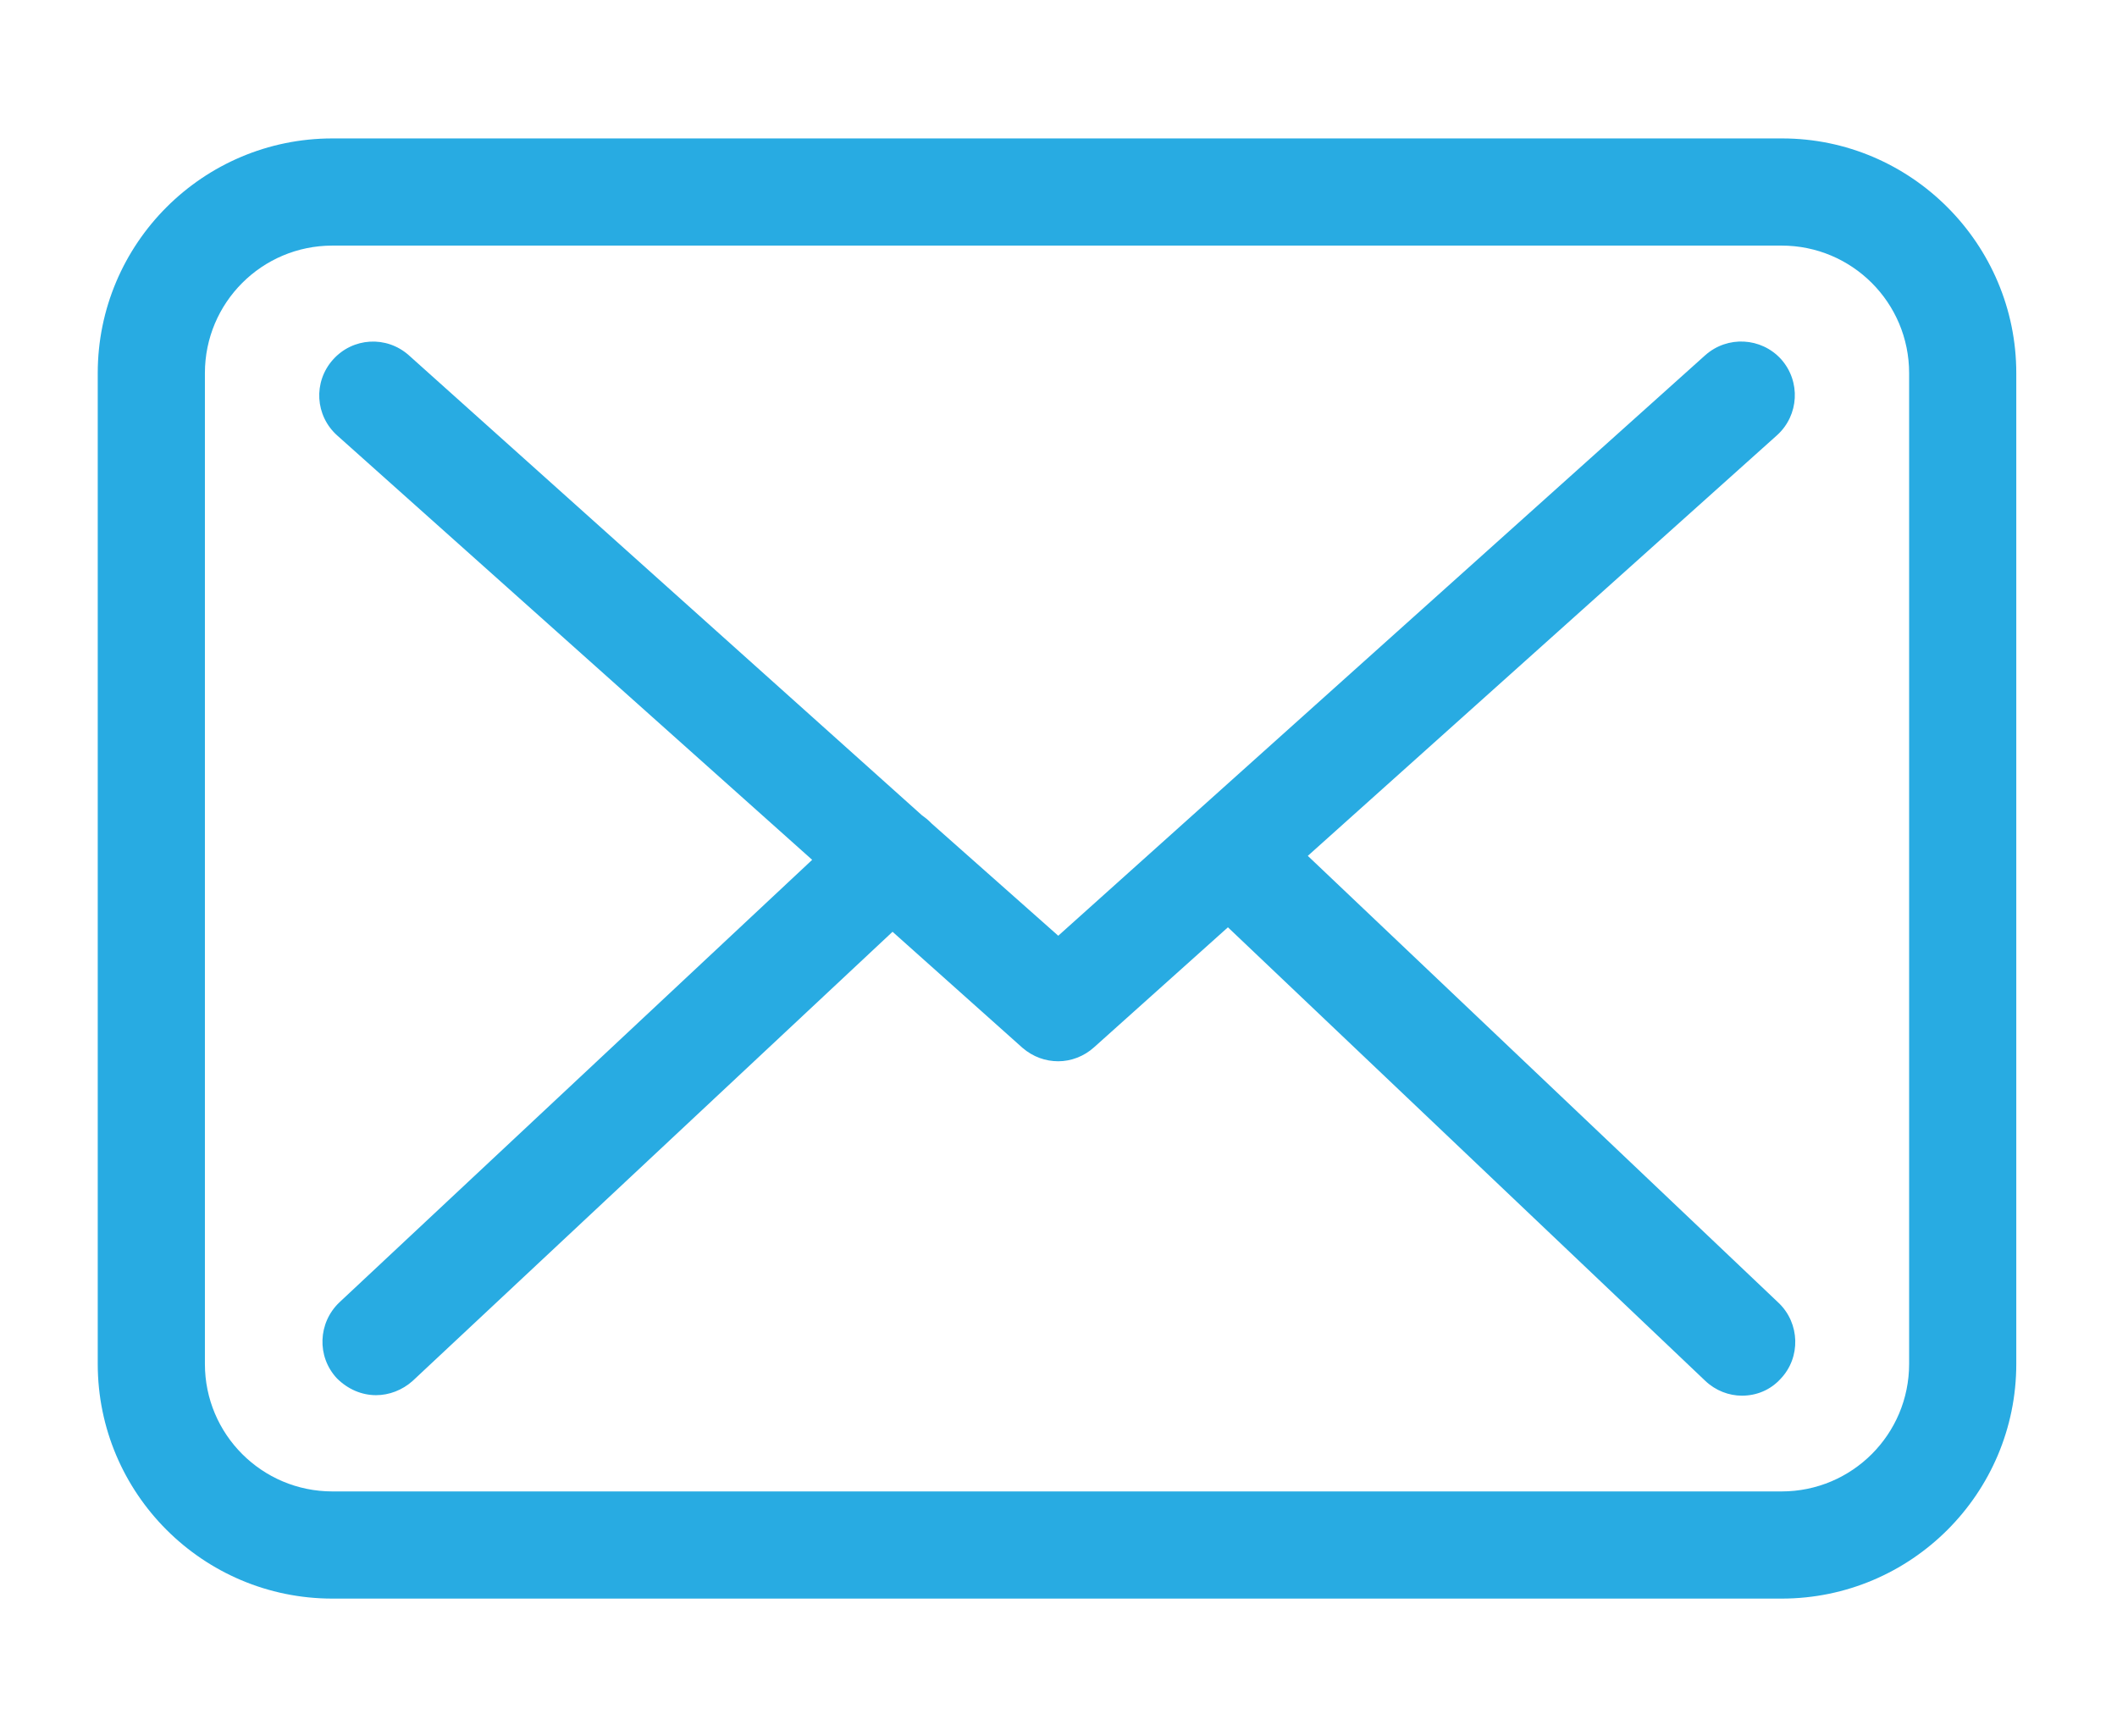
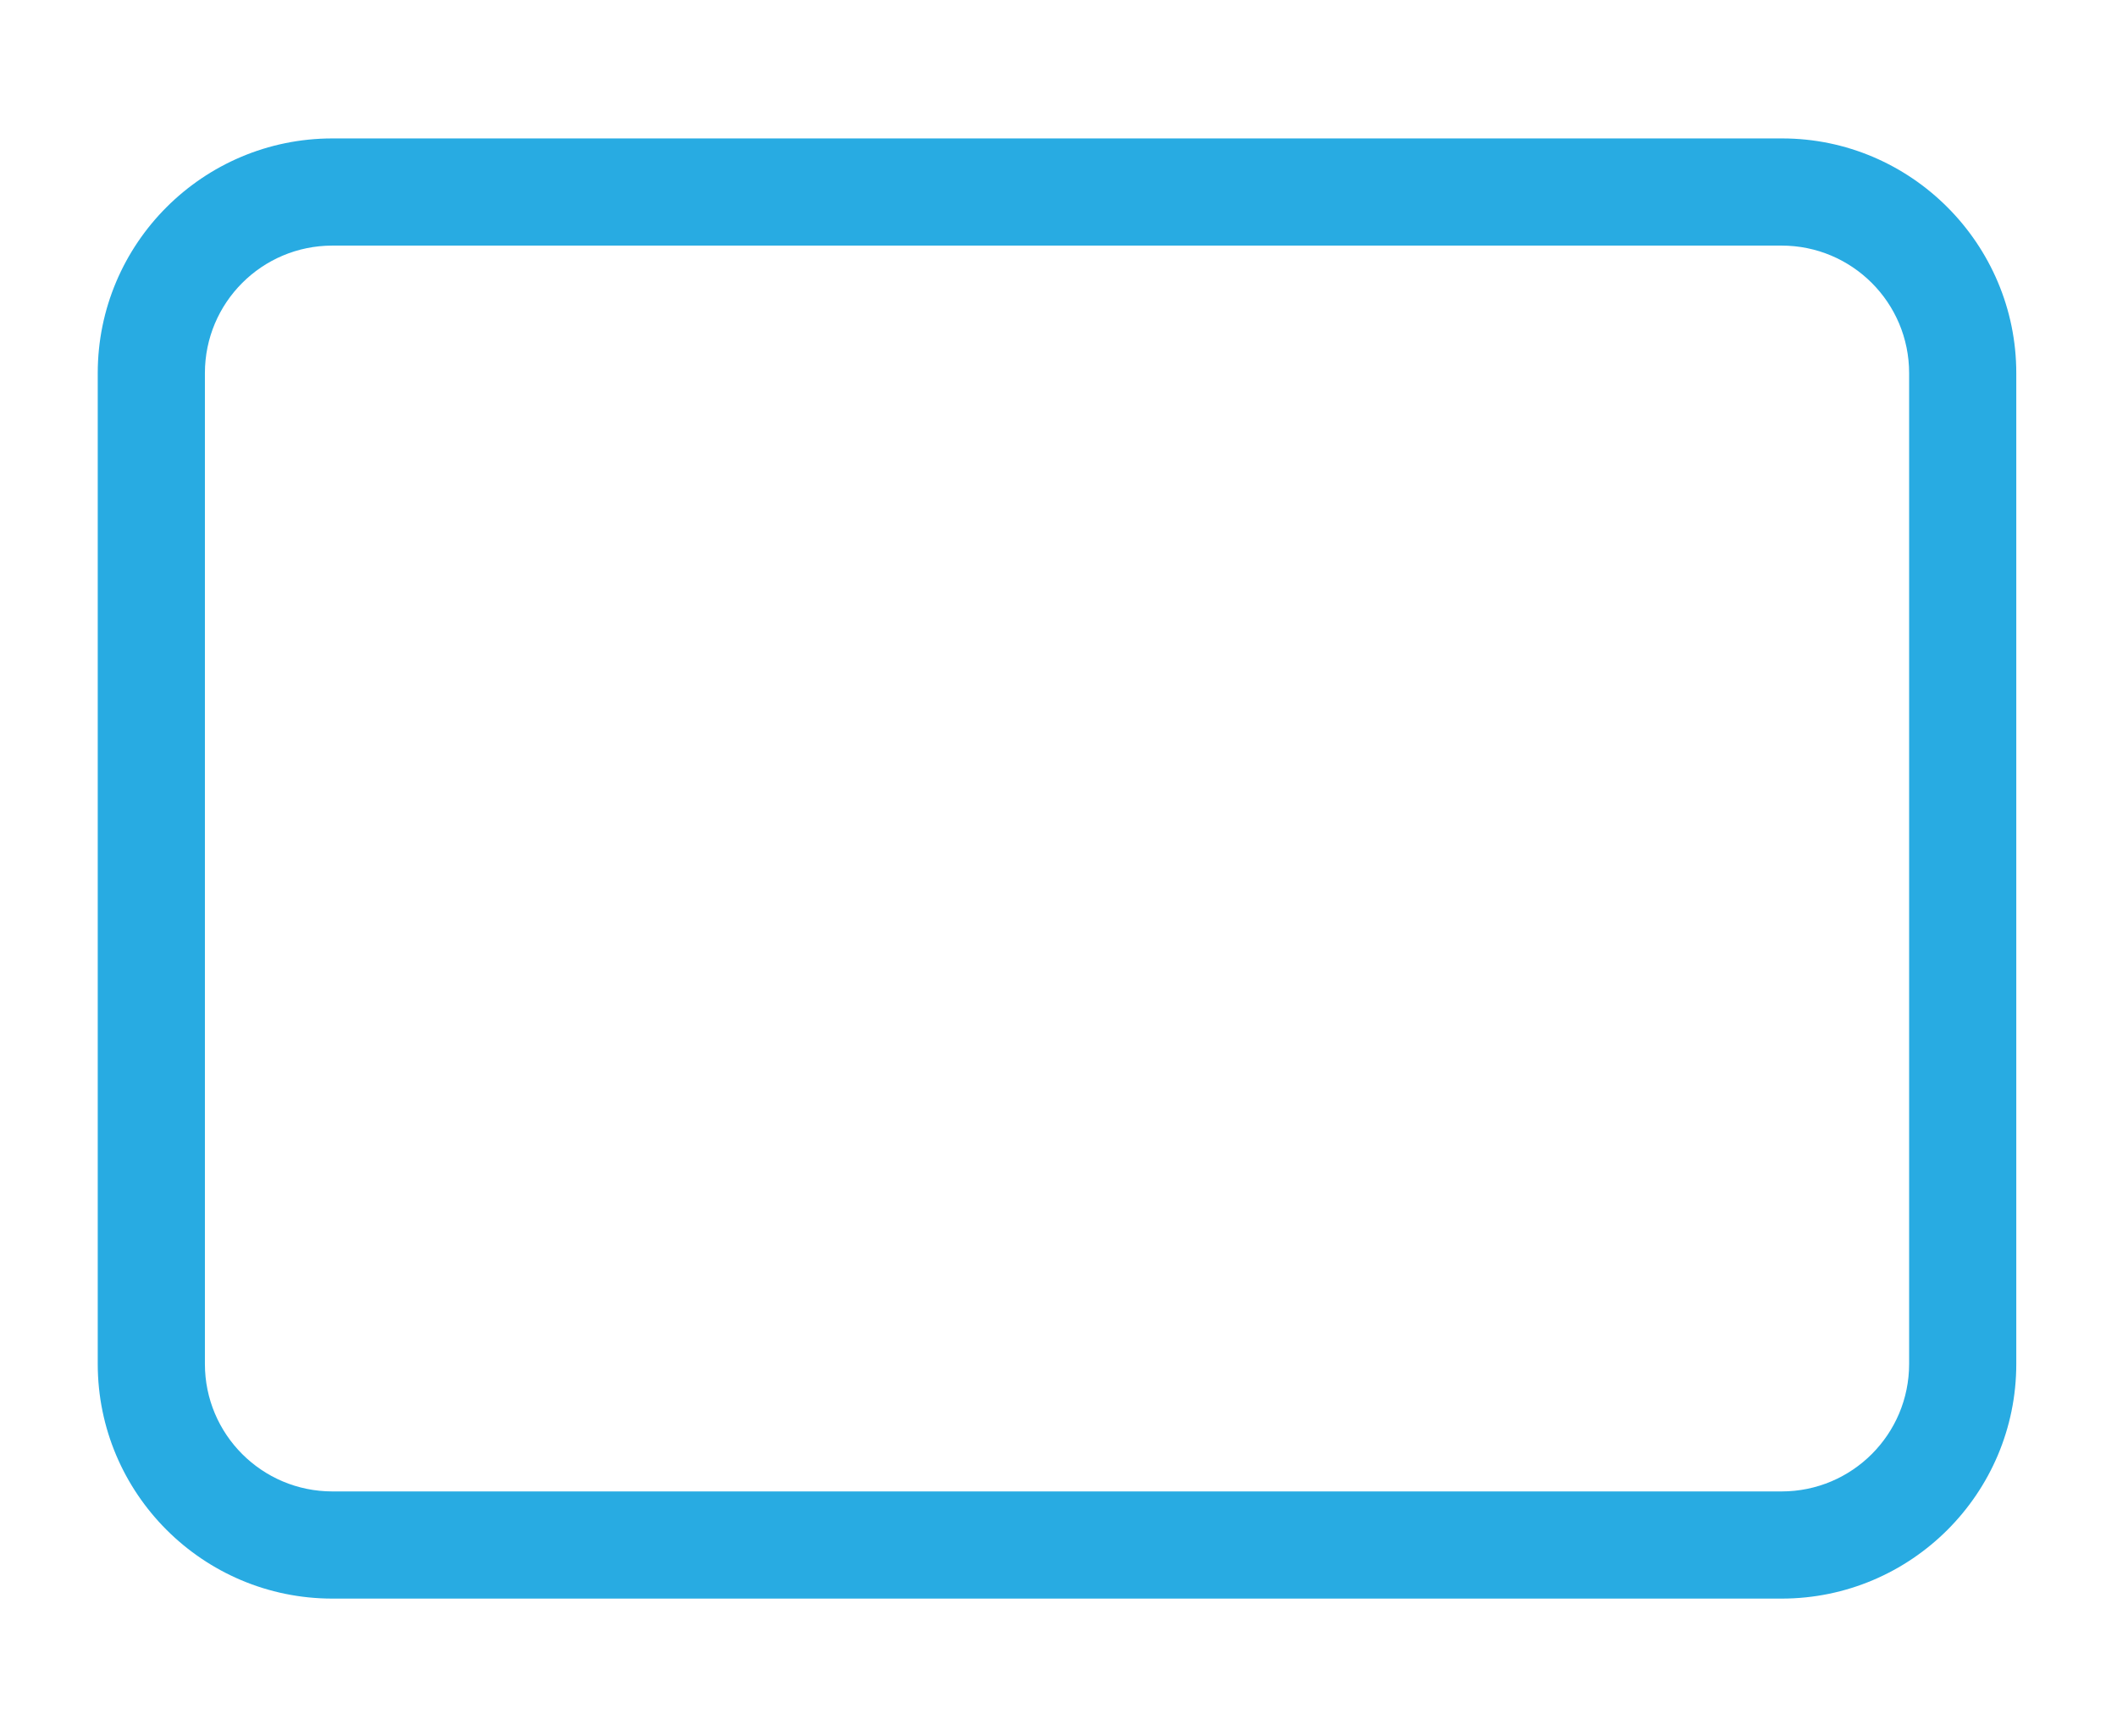
<svg xmlns="http://www.w3.org/2000/svg" version="1.1" id="Layer_1" x="0px" y="0px" viewBox="0 0 426.7 349.9" style="enable-background:new 0 0 426.7 349.9;" xml:space="preserve">
  <style type="text/css">
	.st0{fill:#28ABE2;}
</style>
  <g>
    <path class="st0" d="M359.2,27.9H67c-26.1,0-47.3,21.2-47.3,47.3v199.7c0,26.1,21.2,47.3,47.3,47.3h292.1   c26.1,0,47.3-21.2,47.3-47.3V75.2C406.4,49.2,385.2,27.9,359.2,27.9L359.2,27.9z M384.8,274.9c0,14.2-11.5,25.7-25.7,25.7H67   c-14.2,0-25.7-11.5-25.7-25.7V75.2c0-14.2,11.5-25.7,25.7-25.7h292.1c14.2,0,25.7,11.5,25.7,25.7L384.8,274.9L384.8,274.9z    M384.8,274.9" />
-     <path class="st0" d="M263.6,172.5l94.6-84.8c4.4-4,4.8-10.8,0.8-15.3c-4-4.4-10.8-4.8-15.3-0.8l-130.4,117L187.8,166   c-0.1-0.1-0.2-0.2-0.2-0.2c-0.6-0.6-1.1-1-1.8-1.5L82.4,71.6c-4.5-4-11.3-3.6-15.3,0.9c-4,4.5-3.6,11.3,0.9,15.3l95.7,85.5   l-95.3,89.2c-4.3,4.1-4.6,10.9-0.5,15.3c2.2,2.2,5,3.4,7.9,3.4c2.6,0,5.3-1,7.4-2.9l96.7-90.5l26.2,23.4c2.1,1.8,4.6,2.7,7.2,2.7   c2.6,0,5.2-1,7.2-2.8l27-24.2l96.2,91.4c2.1,2,4.8,3,7.4,3c2.9,0,5.7-1.1,7.8-3.4c4.1-4.3,3.9-11.2-0.4-15.3L263.6,172.5z    M263.6,172.5" />
  </g>
</svg>